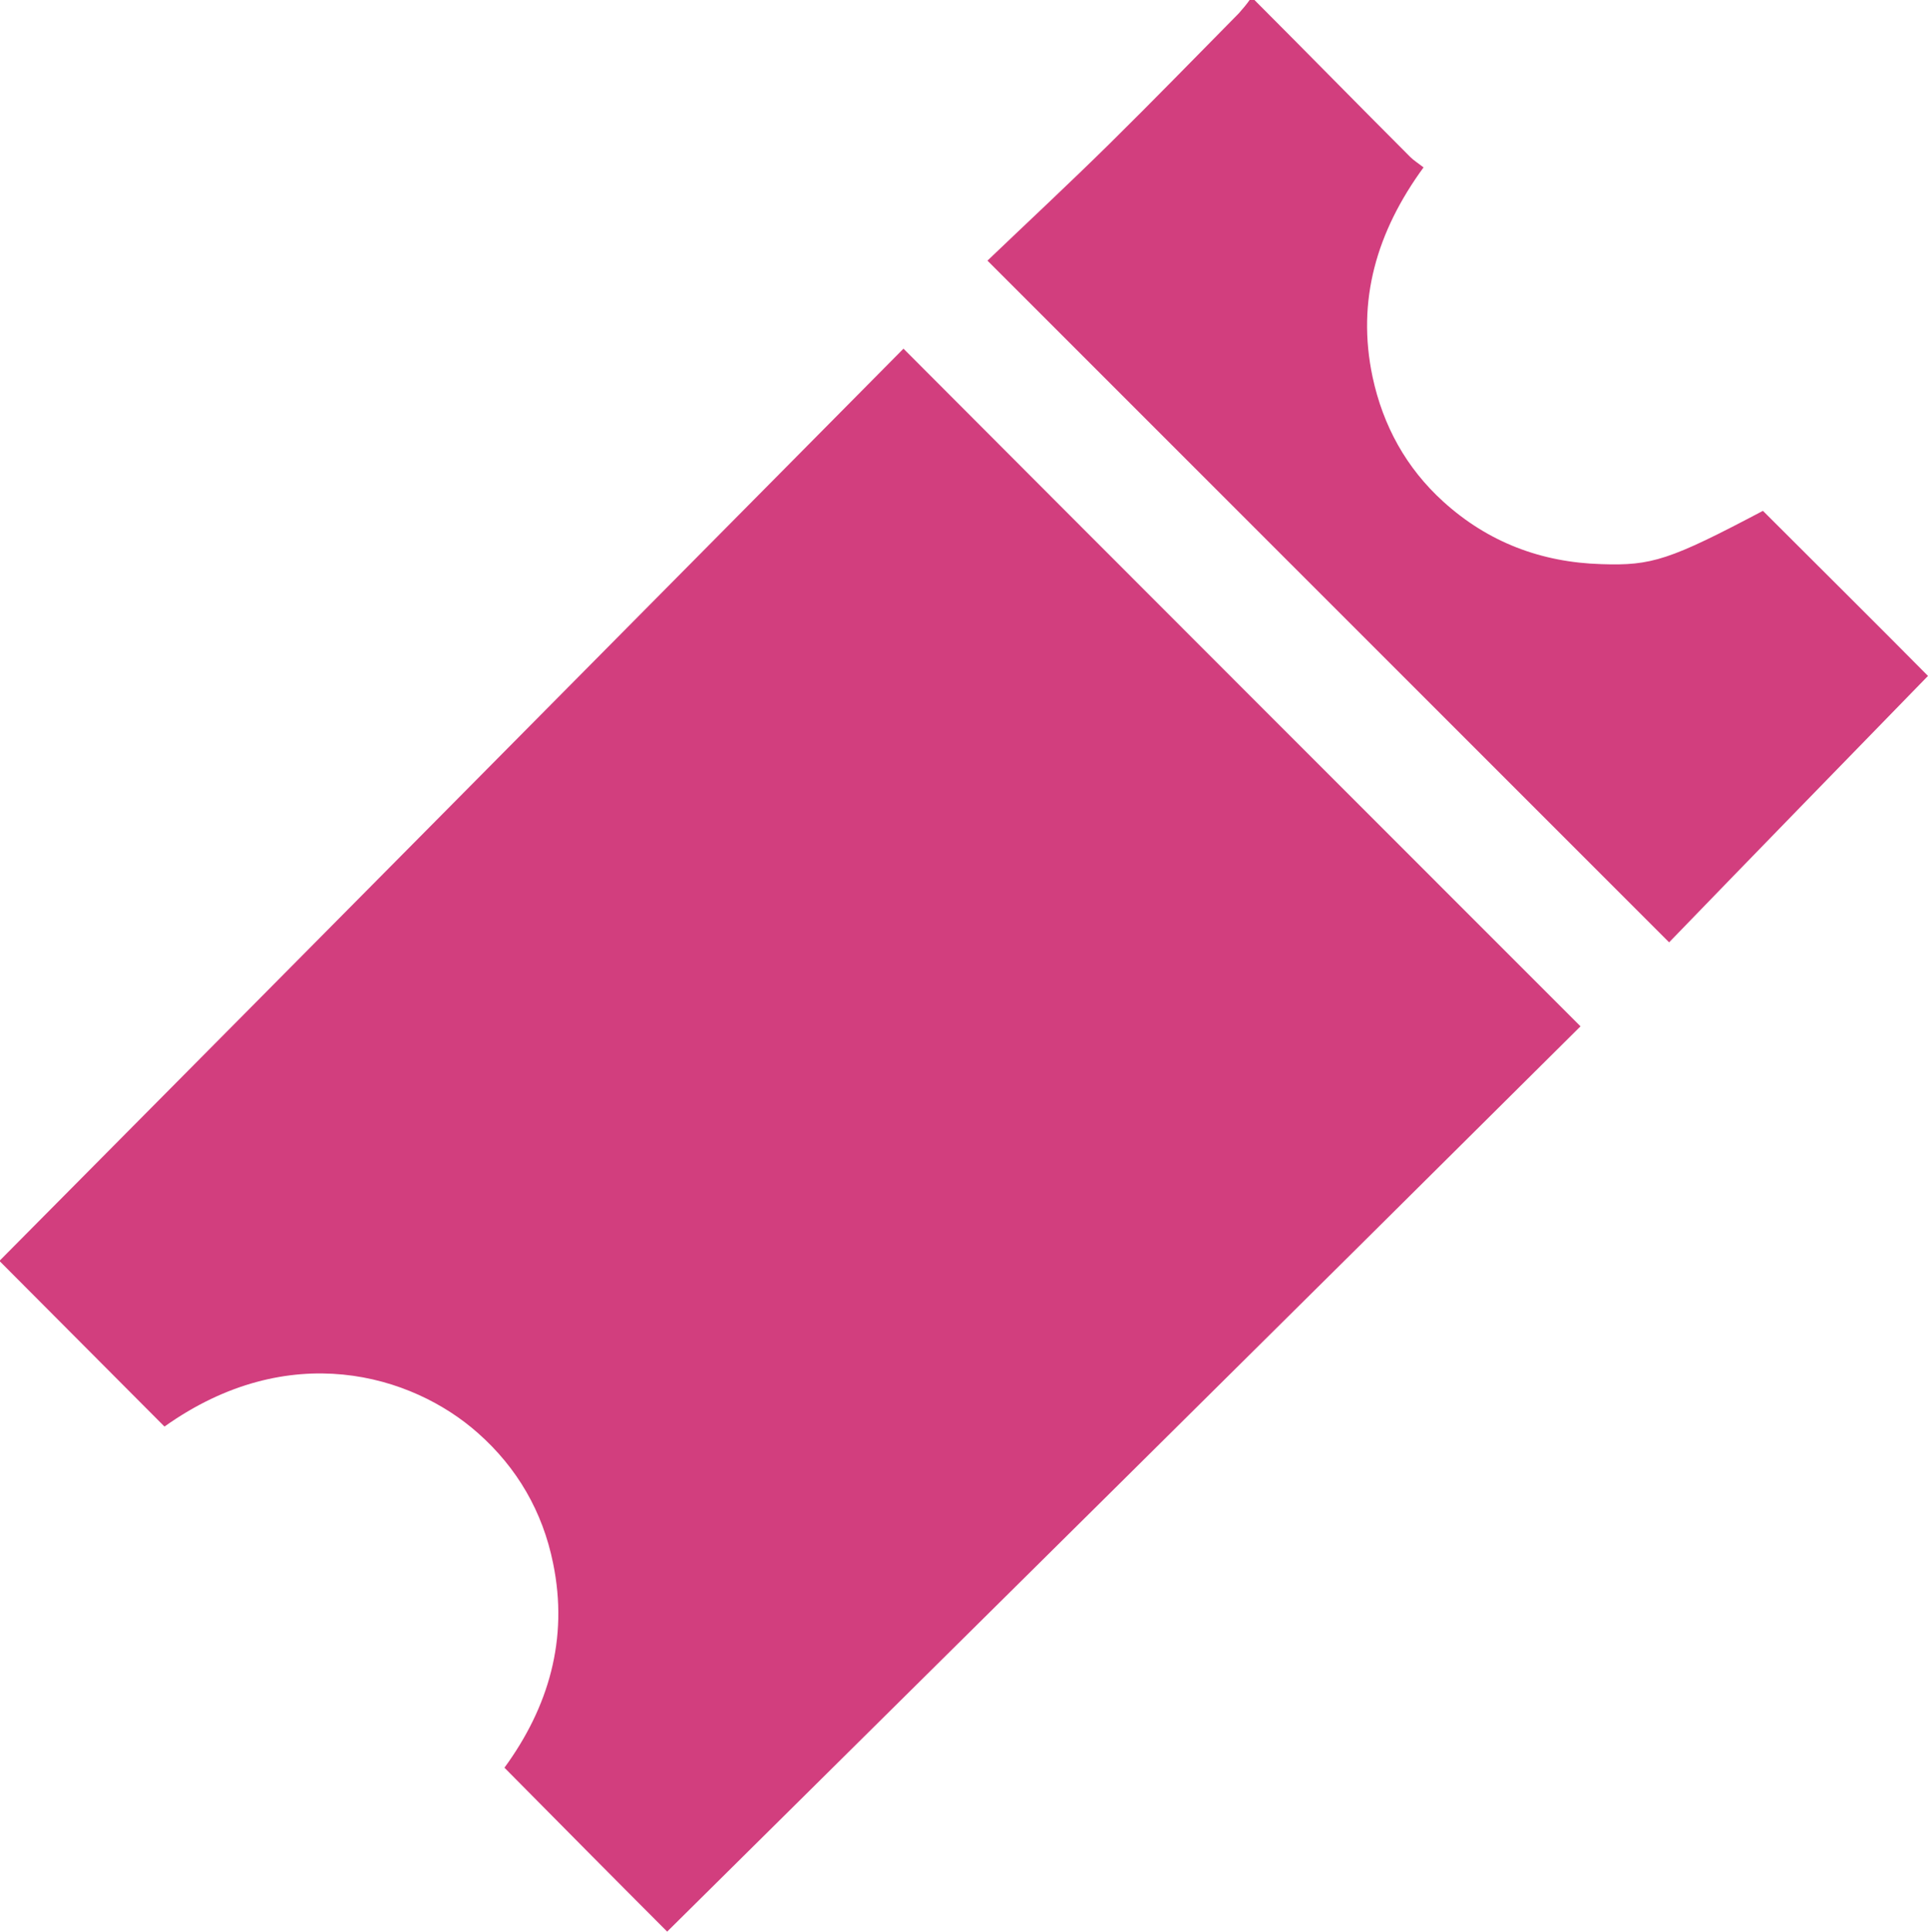
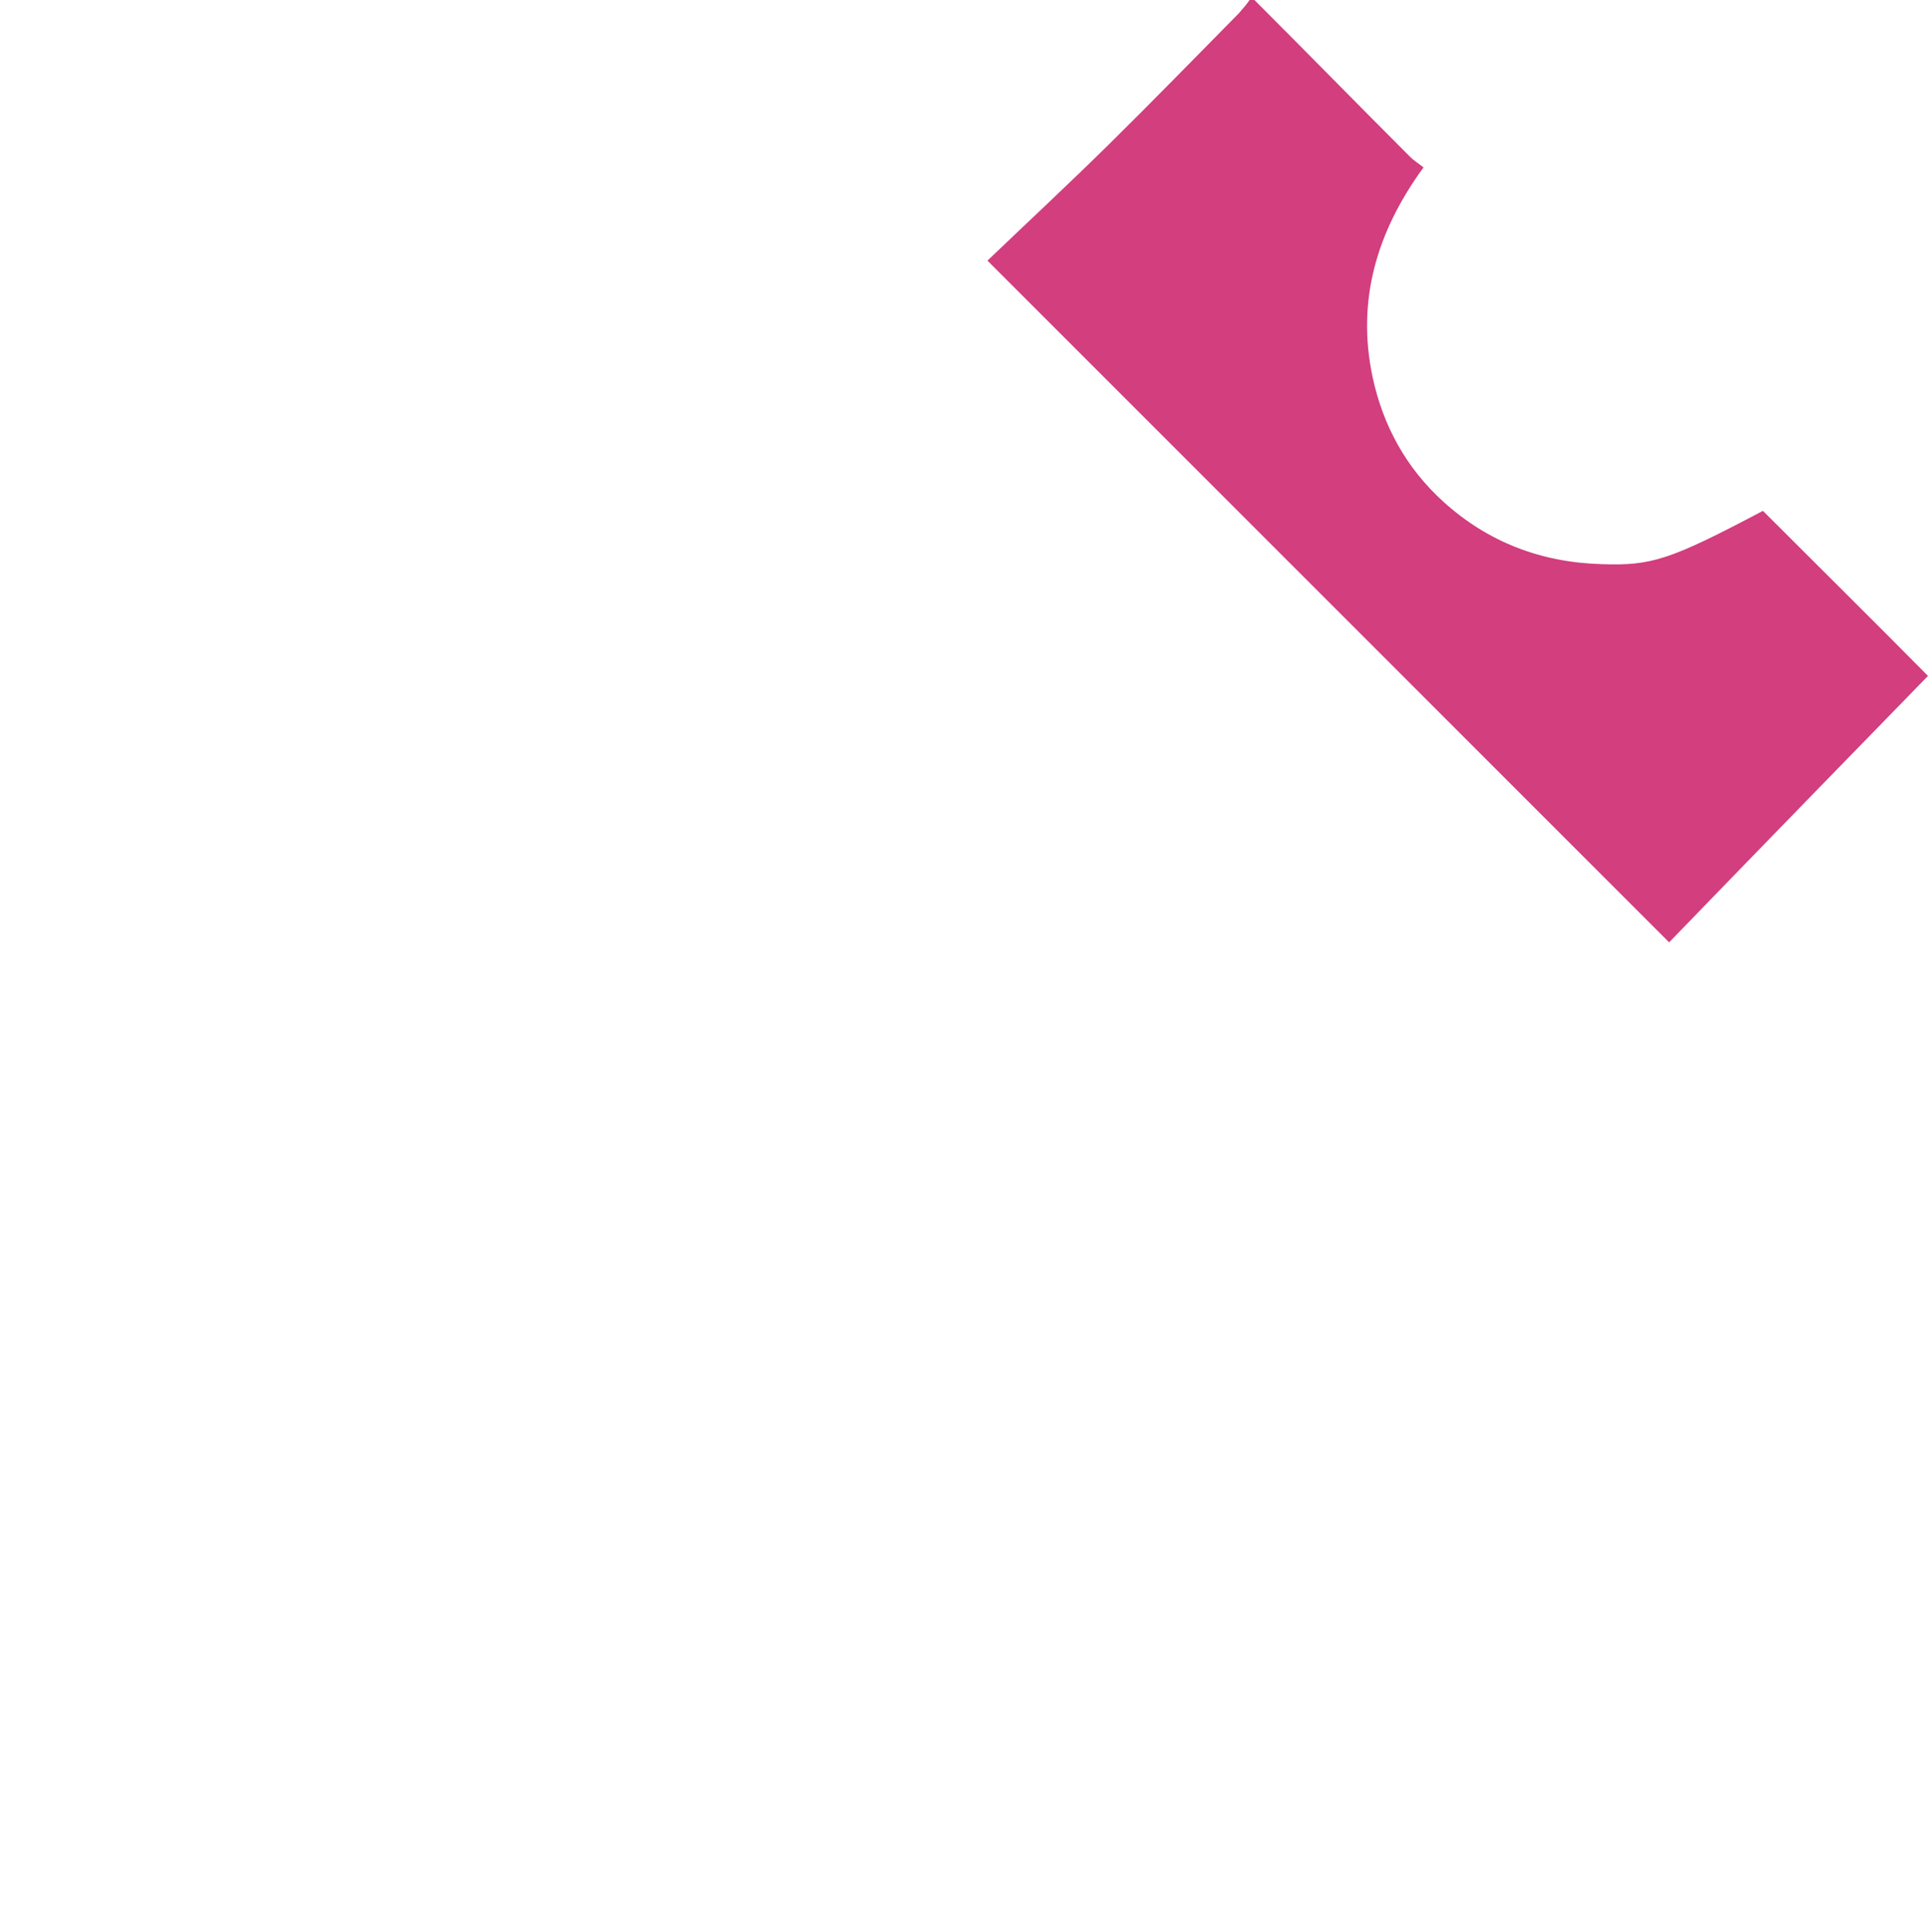
<svg xmlns="http://www.w3.org/2000/svg" version="1.1" id="Layer_1" x="0px" y="0px" viewBox="0 0 332.9 333.5" style="enable-background:new 0 0 332.9 333.5;" xml:space="preserve">
  <style type="text/css">
	.st0{fill:#D23E7E;}
</style>
  <g>
    <path class="st0" d="M216.6,0c9,9,17.9,18.1,26.9,27.1c0.6,0.6,1.4,1.1,2.3,1.8c-8.1,11.1-11.6,23-8.8,36.2   c1.8,8.4,5.8,15.7,12.2,21.5c7.7,7,16.9,10.5,27.3,10.8c8.7,0.3,11.8-0.7,27.9-9.2c9.6,9.6,19.3,19.2,28.5,28.5   c-15,15.4-30,30.8-44.7,46c-39.2-39.2-78-78-117.7-117.7c6.8-6.5,14.1-13.3,21.1-20.2c7.5-7.4,14.9-15,22.3-22.5   c0.7-0.8,1.4-1.6,2-2.5C216.1,0,216.4,0,216.6,0z" />
-     <path class="st0" d="M115.2,333.5c-8.7-8.7-18.3-18.4-28.1-28.3c7.6-10.4,11.1-22.2,8.4-35.3c-1.8-8.9-6.2-16.5-13-22.5   c-11.4-10.1-32.6-16.4-54.1-1.1c-9.7-9.7-19.3-19.4-28.5-28.6c51.9-52.3,104.1-105,156.1-157.5c39.1,39.2,77.9,78,116.9,117   C220.7,229.1,168,281.2,115.2,333.5z" />
  </g>
</svg>